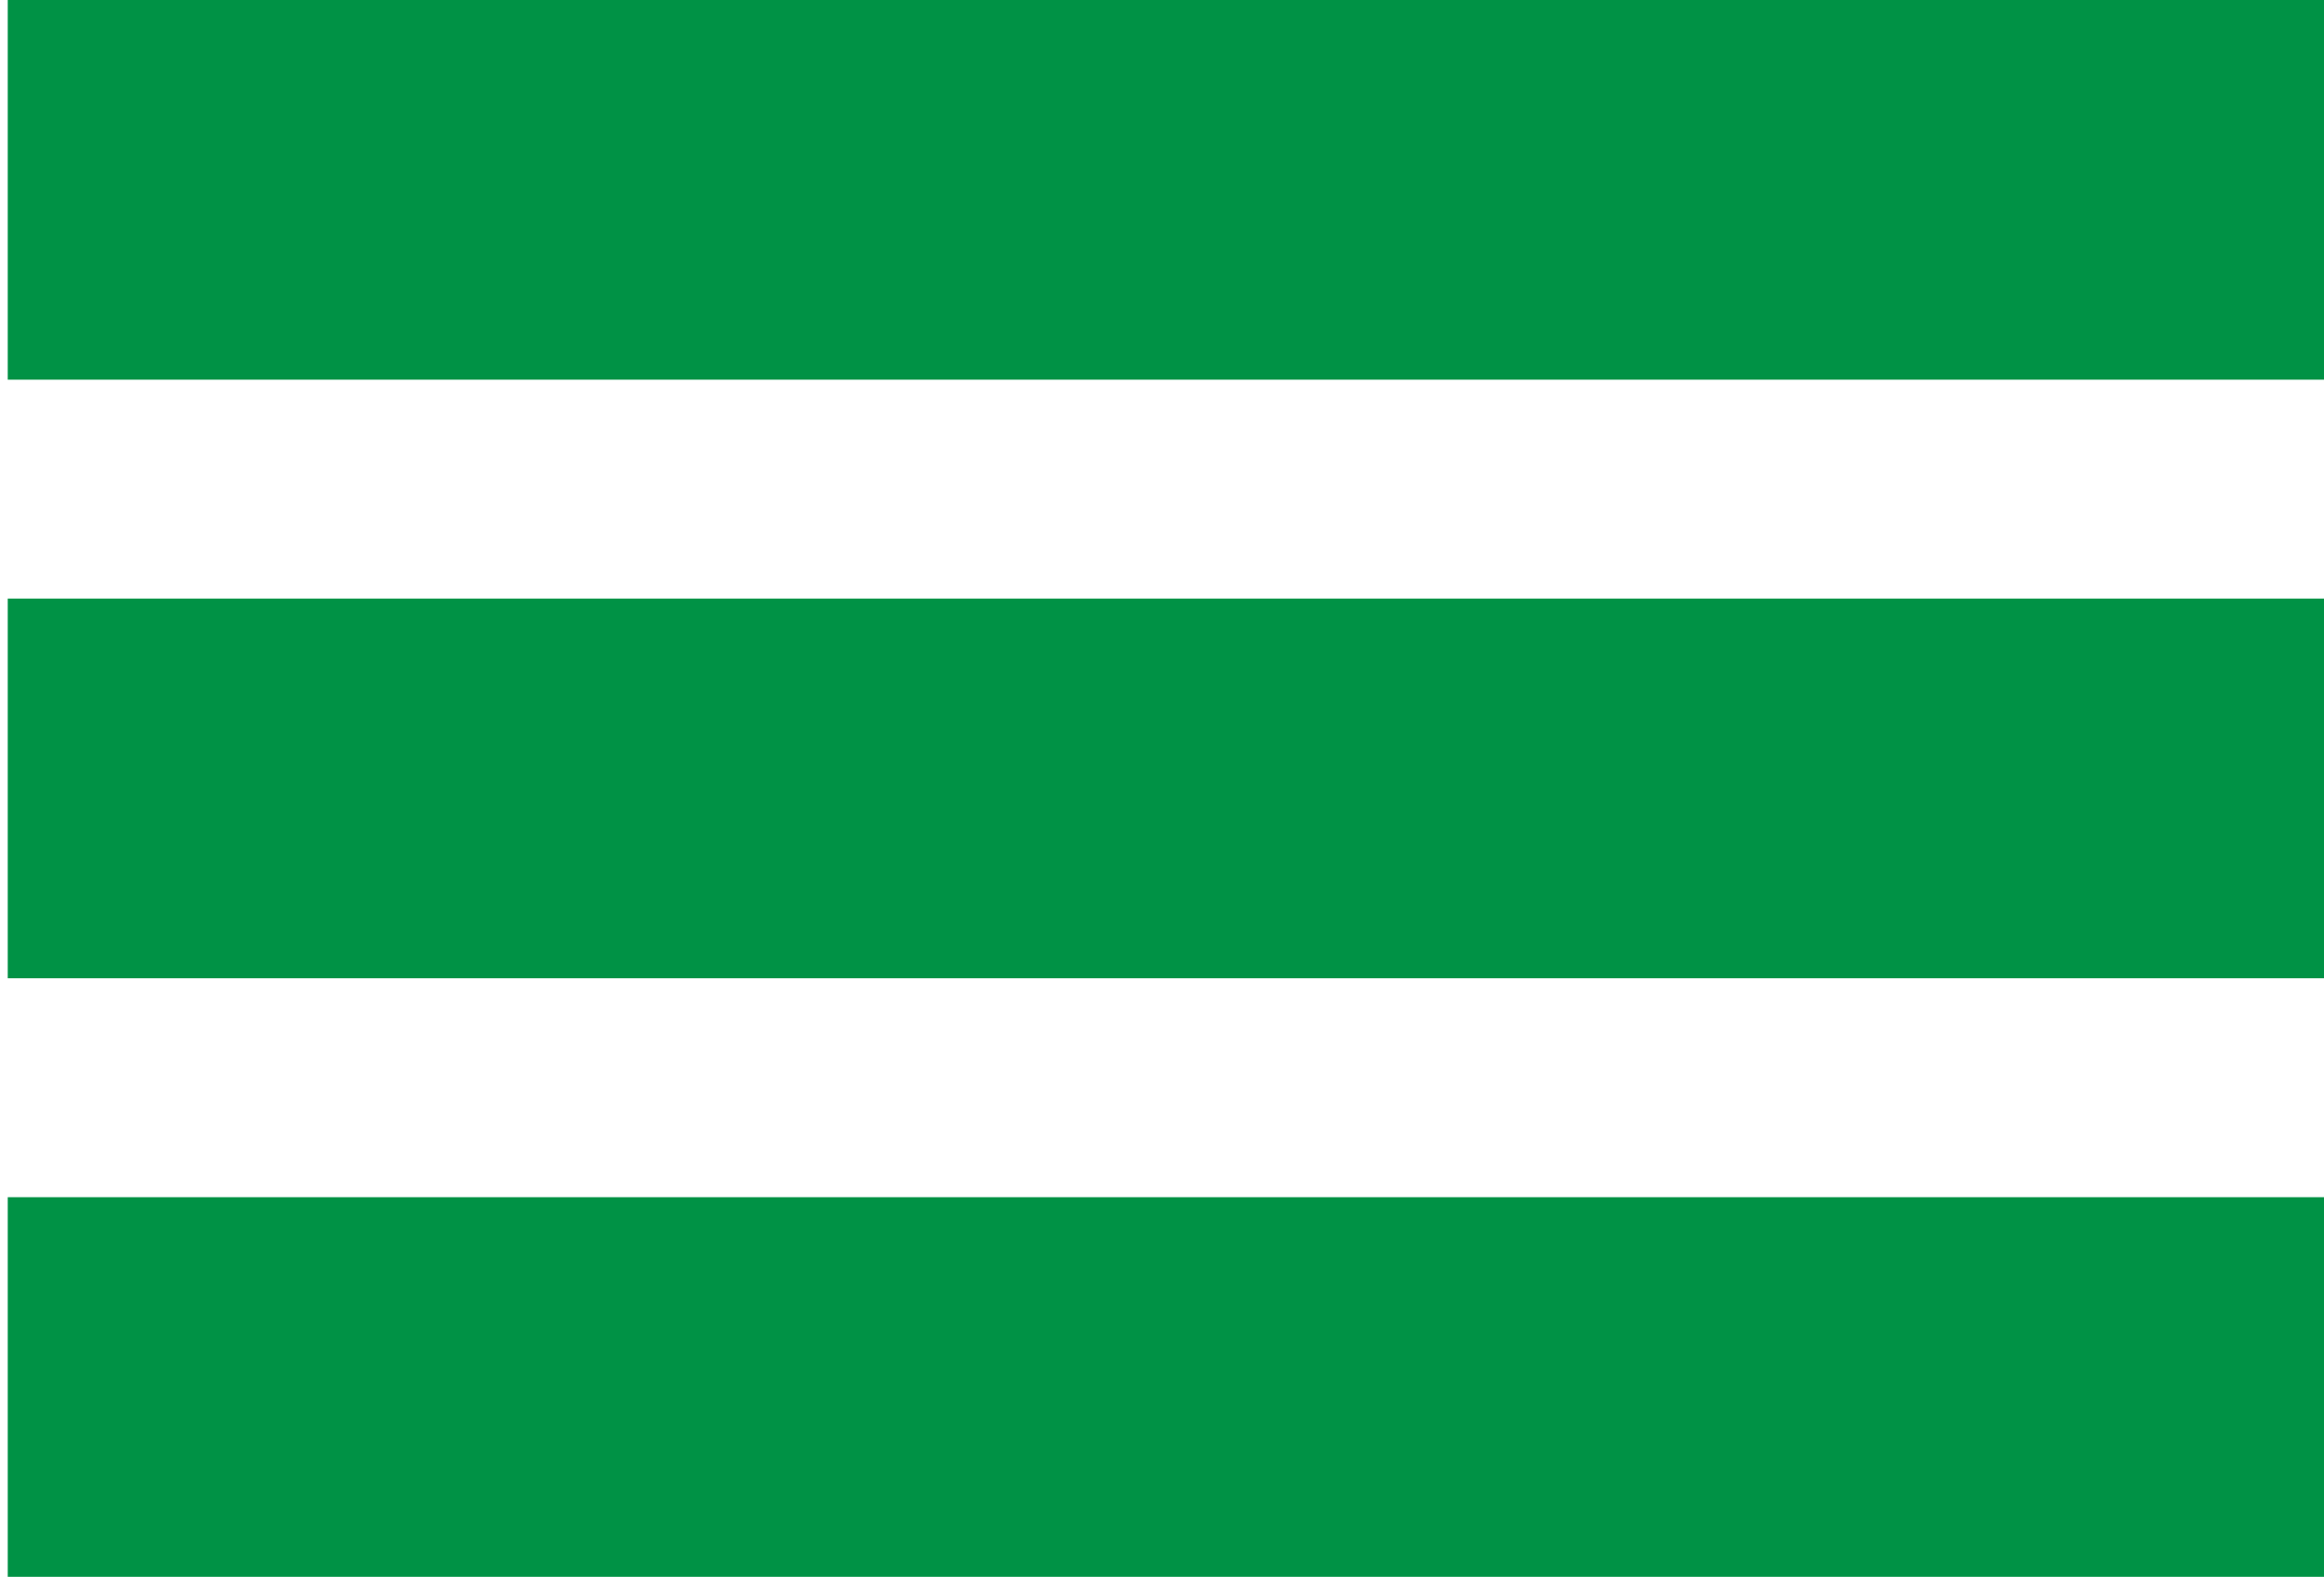
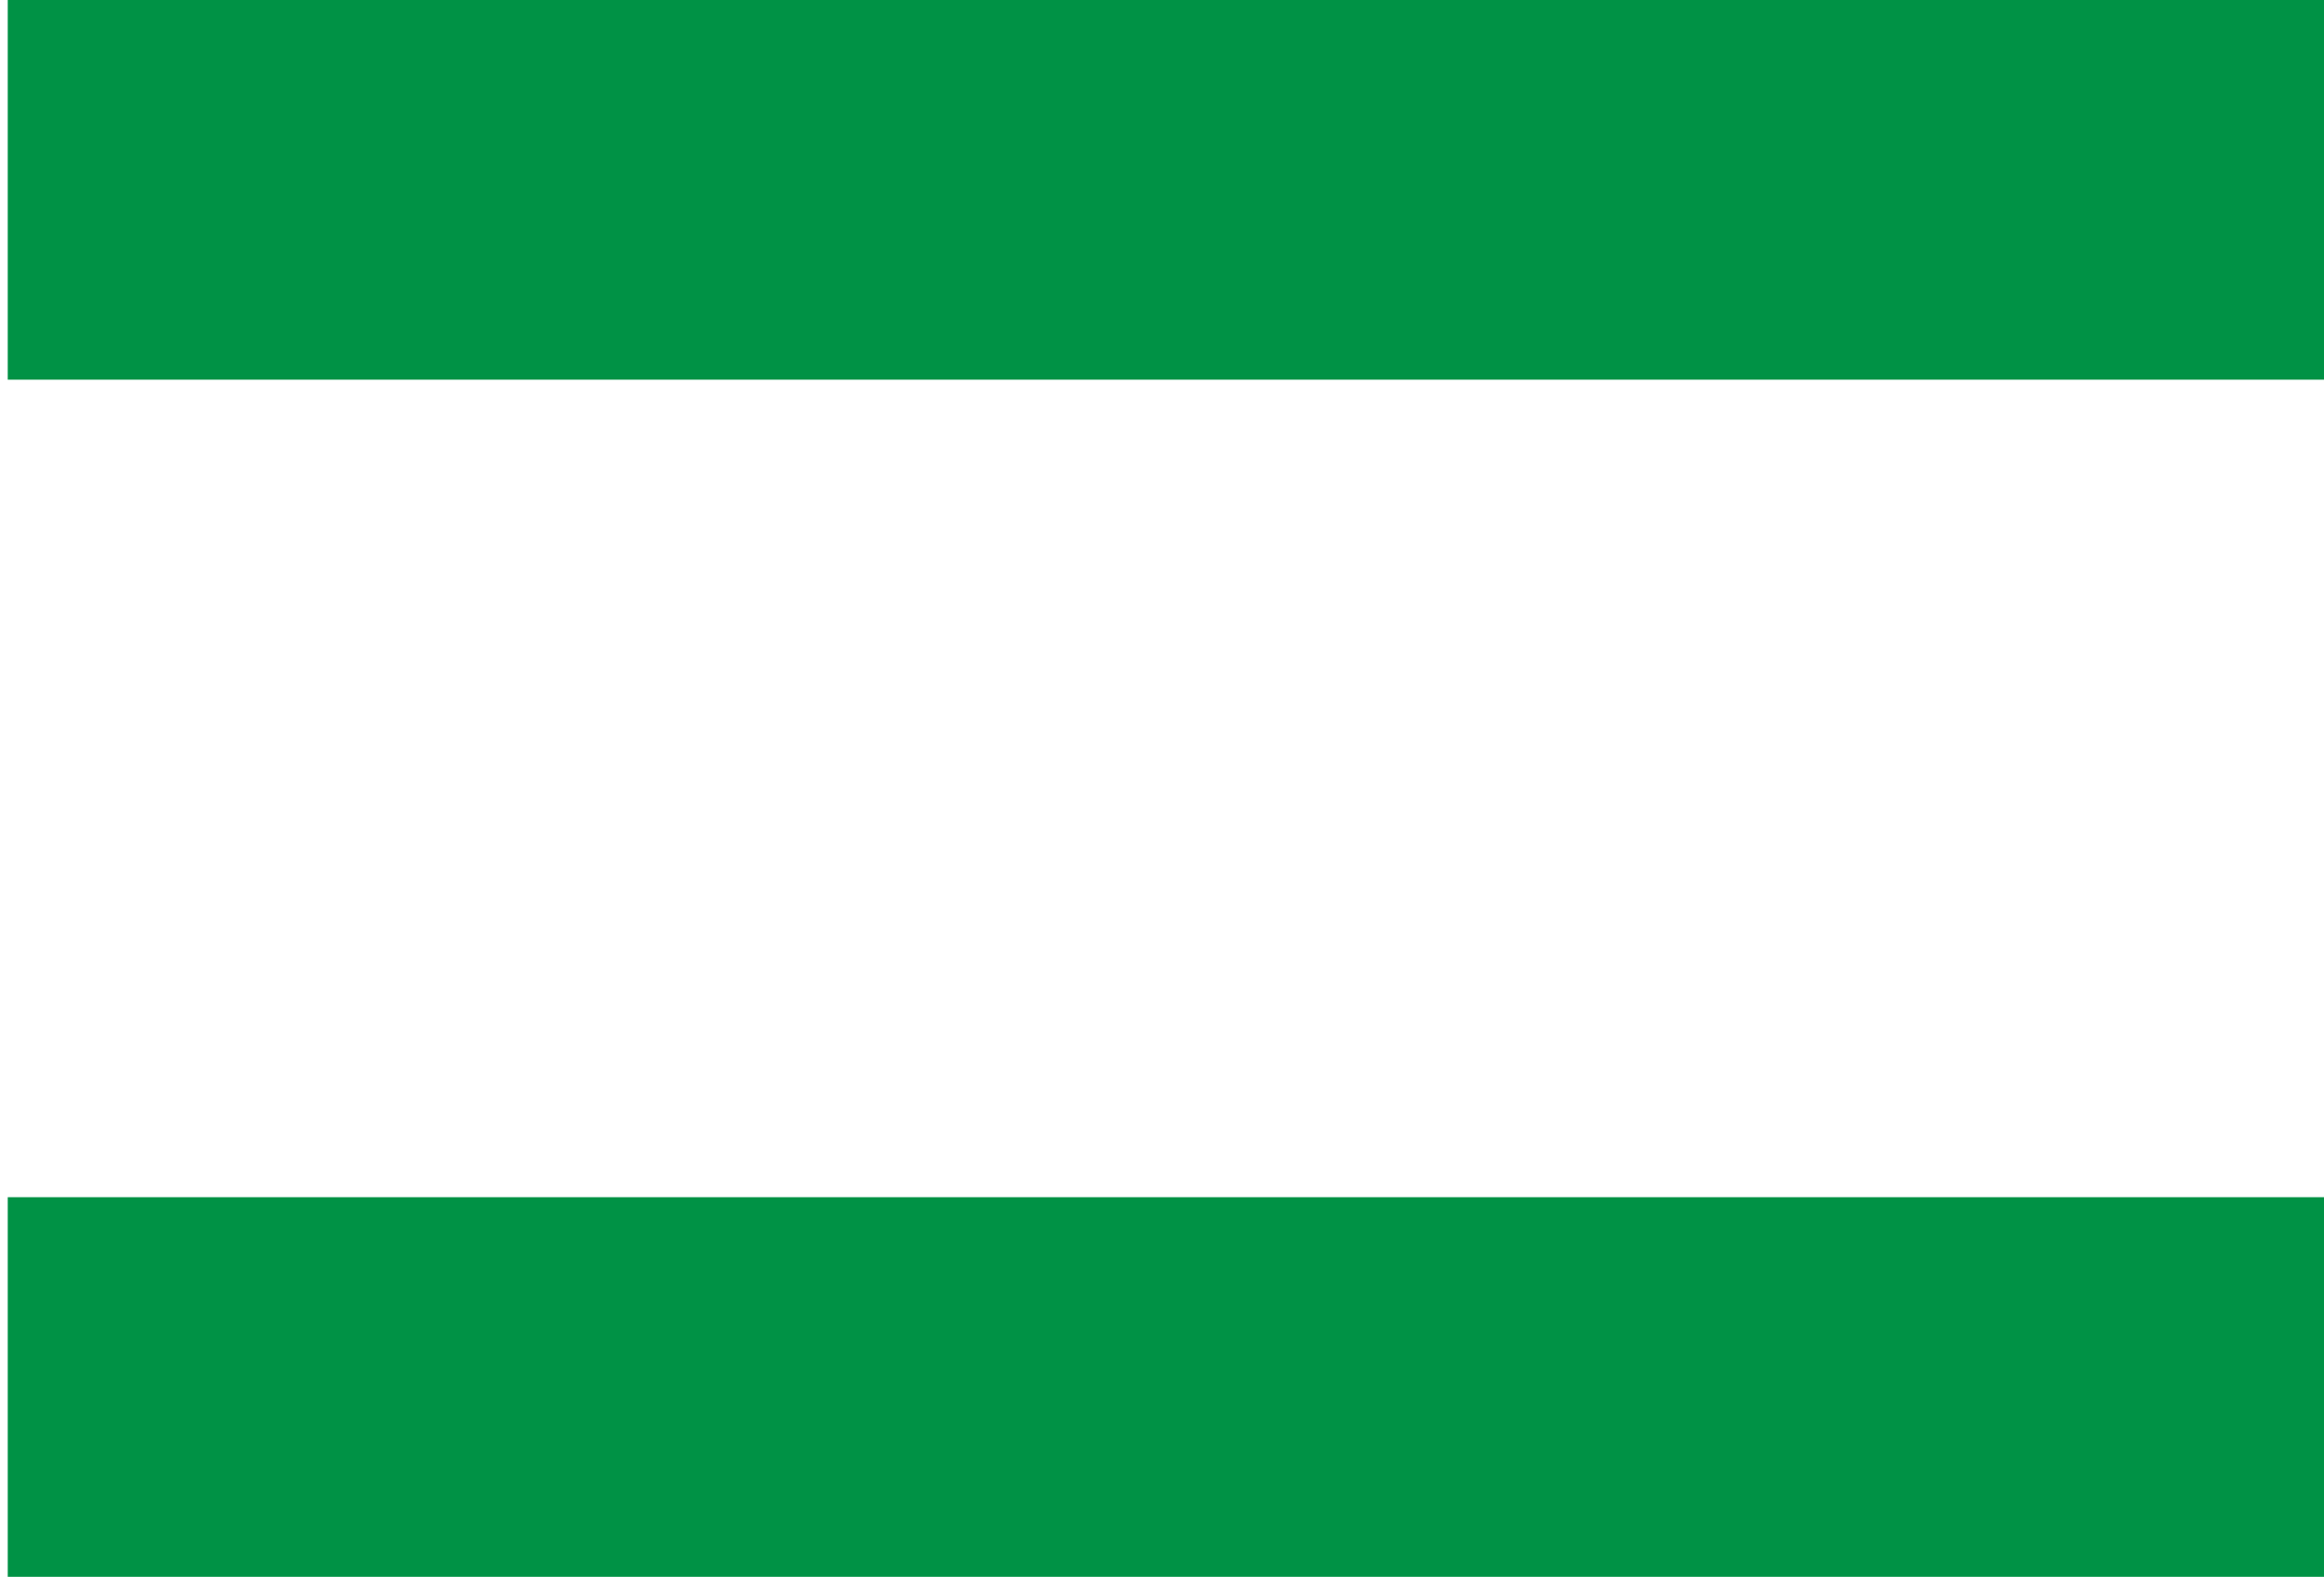
<svg xmlns="http://www.w3.org/2000/svg" version="1.1" id="Livello_1" x="0px" y="0px" width="300px" height="203.5px" viewBox="0 0 300 203.5" enable-background="new 0 0 300 203.5" xml:space="preserve">
  <rect x="1" y="154.5" fill="#009245" width="300" height="49" />
  <rect x="1" y="0" fill="#009245" width="300" height="49" />
-   <rect x="1" y="77.25" fill="#009245" width="300" height="49" />
</svg>